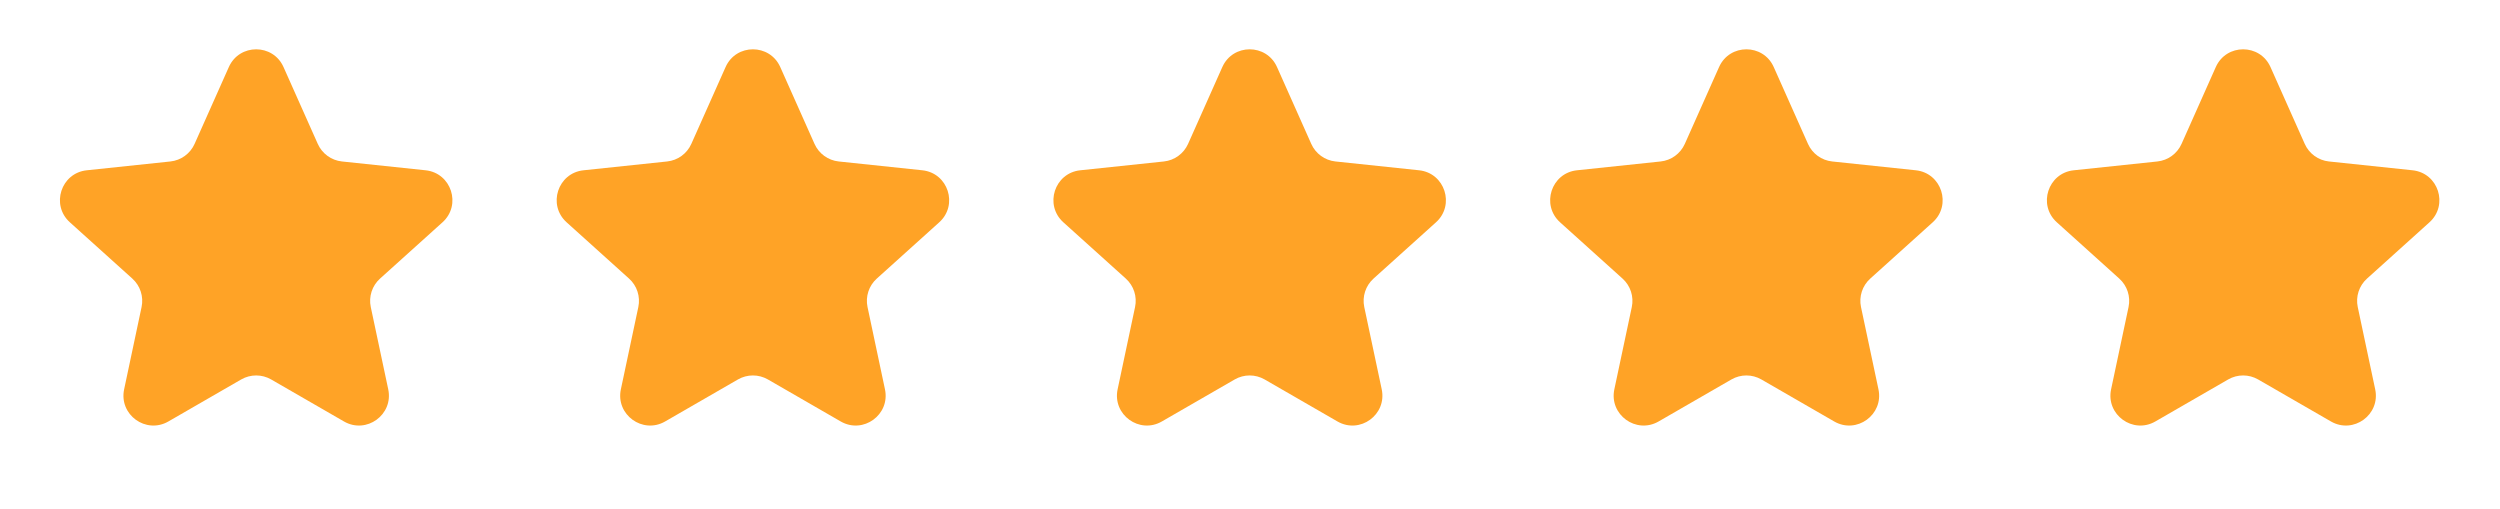
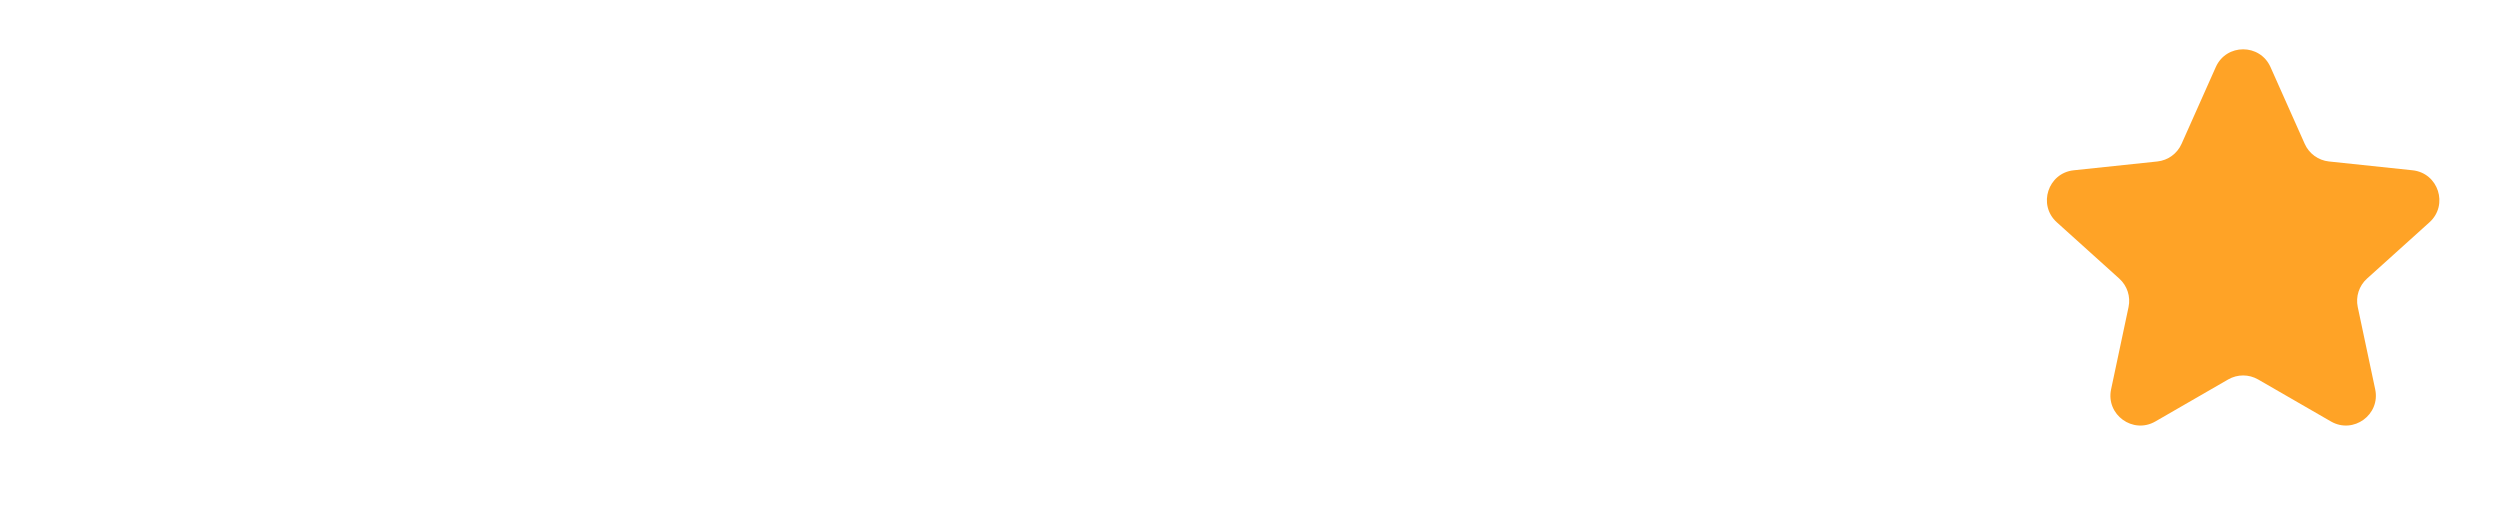
<svg xmlns="http://www.w3.org/2000/svg" width="167" height="34" viewBox="0 0 167 34" fill="none">
-   <path d="M15.286 4.48C15.991 2.899 18.235 2.899 18.939 4.48L21.227 9.611C21.517 10.263 22.133 10.711 22.843 10.786L28.43 11.375C30.151 11.557 30.845 13.691 29.559 14.85L25.386 18.61C24.855 19.088 24.62 19.813 24.768 20.511L25.934 26.006C26.293 27.7 24.477 29.019 22.978 28.154L18.112 25.347C17.494 24.991 16.732 24.991 16.113 25.347L11.247 28.154C9.748 29.019 7.932 27.7 8.292 26.006L9.457 20.511C9.605 19.813 9.37 19.088 8.84 18.61L4.667 14.85C3.381 13.691 4.074 11.557 5.796 11.375L11.382 10.786C12.092 10.711 12.708 10.263 12.999 9.611L15.286 4.48Z" fill="#FFA326" />
-   <path d="M48.469 4.48C49.173 2.899 51.417 2.899 52.122 4.48L54.409 9.611C54.7 10.263 55.316 10.711 56.026 10.786L61.612 11.375C63.334 11.557 64.027 13.691 62.741 14.85L58.568 18.611C58.038 19.089 57.803 19.813 57.951 20.511L59.116 26.007C59.476 27.7 57.66 29.019 56.161 28.154L51.295 25.347C50.676 24.991 49.914 24.991 49.296 25.347L44.43 28.154C42.931 29.019 41.115 27.7 41.474 26.007L42.64 20.511C42.788 19.813 42.553 19.089 42.022 18.611L37.849 14.85C36.563 13.691 37.257 11.557 38.978 11.375L44.565 10.786C45.275 10.711 45.891 10.263 46.181 9.611L48.469 4.48Z" fill="#FFA326" />
-   <path d="M81.651 4.48C82.356 2.899 84.6 2.899 85.305 4.48L87.592 9.611C87.882 10.263 88.499 10.711 89.209 10.786L94.795 11.375C96.516 11.557 97.21 13.691 95.924 14.85L91.751 18.61C91.221 19.088 90.985 19.813 91.133 20.511L92.299 26.006C92.658 27.7 90.843 29.019 89.343 28.154L84.477 25.347C83.859 24.991 83.097 24.991 82.479 25.347L77.612 28.154C76.113 29.019 74.298 27.7 74.657 26.006L75.822 20.511C75.971 19.813 75.735 19.088 75.205 18.61L71.032 14.85C69.746 13.691 70.439 11.557 72.161 11.375L77.747 10.786C78.457 10.711 79.073 10.263 79.364 9.611L81.651 4.48Z" fill="#FFA326" />
-   <path d="M114.833 4.48C115.538 2.899 117.782 2.899 118.486 4.48L120.773 9.611C121.064 10.263 121.68 10.711 122.39 10.786L127.977 11.375C129.698 11.557 130.392 13.691 129.106 14.85L124.933 18.61C124.402 19.088 124.167 19.813 124.315 20.511L125.481 26.006C125.84 27.7 124.024 29.019 122.525 28.154L117.659 25.347C117.04 24.991 116.279 24.991 115.66 25.347L110.794 28.154C109.295 29.019 107.479 27.7 107.838 26.006L109.004 20.511C109.152 19.813 108.917 19.088 108.386 18.61L104.213 14.85C102.928 13.691 103.621 11.557 105.342 11.375L110.929 10.786C111.639 10.711 112.255 10.263 112.546 9.611L114.833 4.48Z" fill="#FFA326" />
  <path d="M148.015 4.48C148.72 2.899 150.964 2.899 151.669 4.48L153.956 9.611C154.247 10.263 154.863 10.711 155.573 10.786L161.159 11.375C162.881 11.557 163.574 13.691 162.288 14.85L158.115 18.611C157.585 19.089 157.35 19.813 157.498 20.511L158.663 26.007C159.022 27.7 157.207 29.019 155.708 28.154L150.841 25.347C150.223 24.991 149.461 24.991 148.843 25.347L143.977 28.154C142.477 29.019 140.662 27.7 141.021 26.007L142.187 20.511C142.335 19.813 142.099 19.089 141.569 18.611L137.396 14.85C136.11 13.691 136.804 11.557 138.525 11.375L144.112 10.786C144.822 10.711 145.438 10.263 145.728 9.611L148.015 4.48Z" fill="#FFA326" />
</svg>